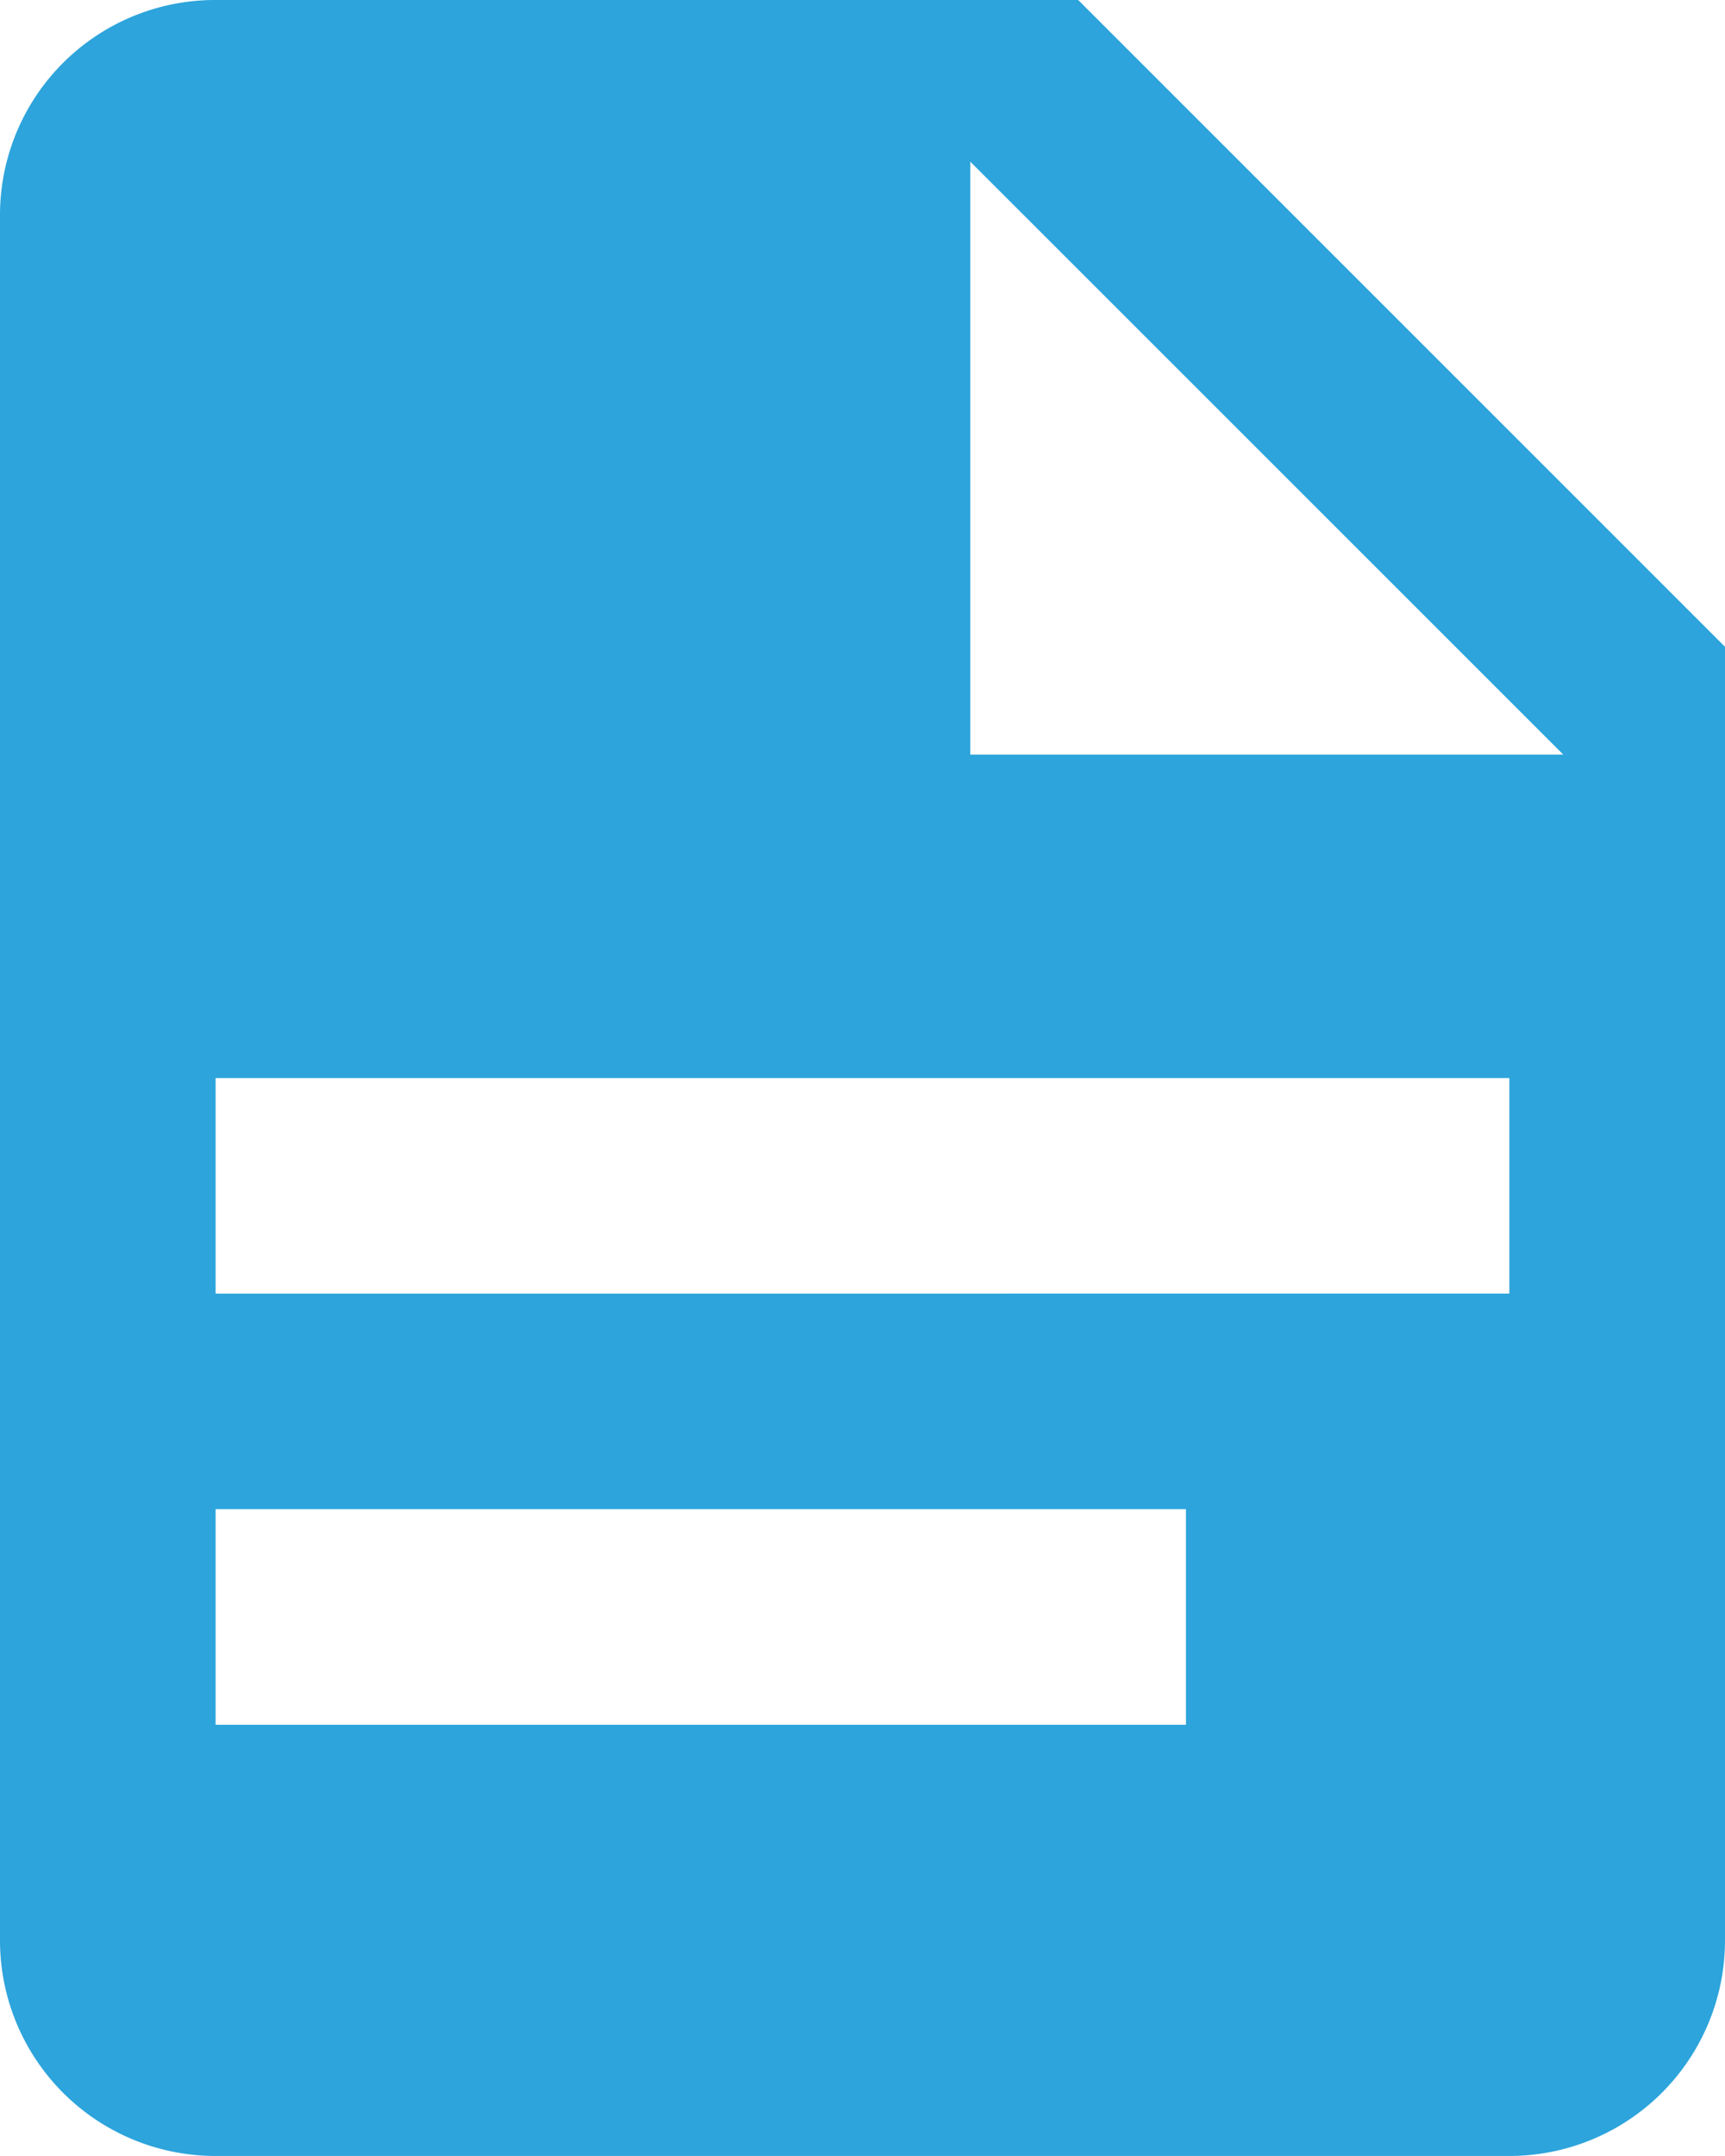
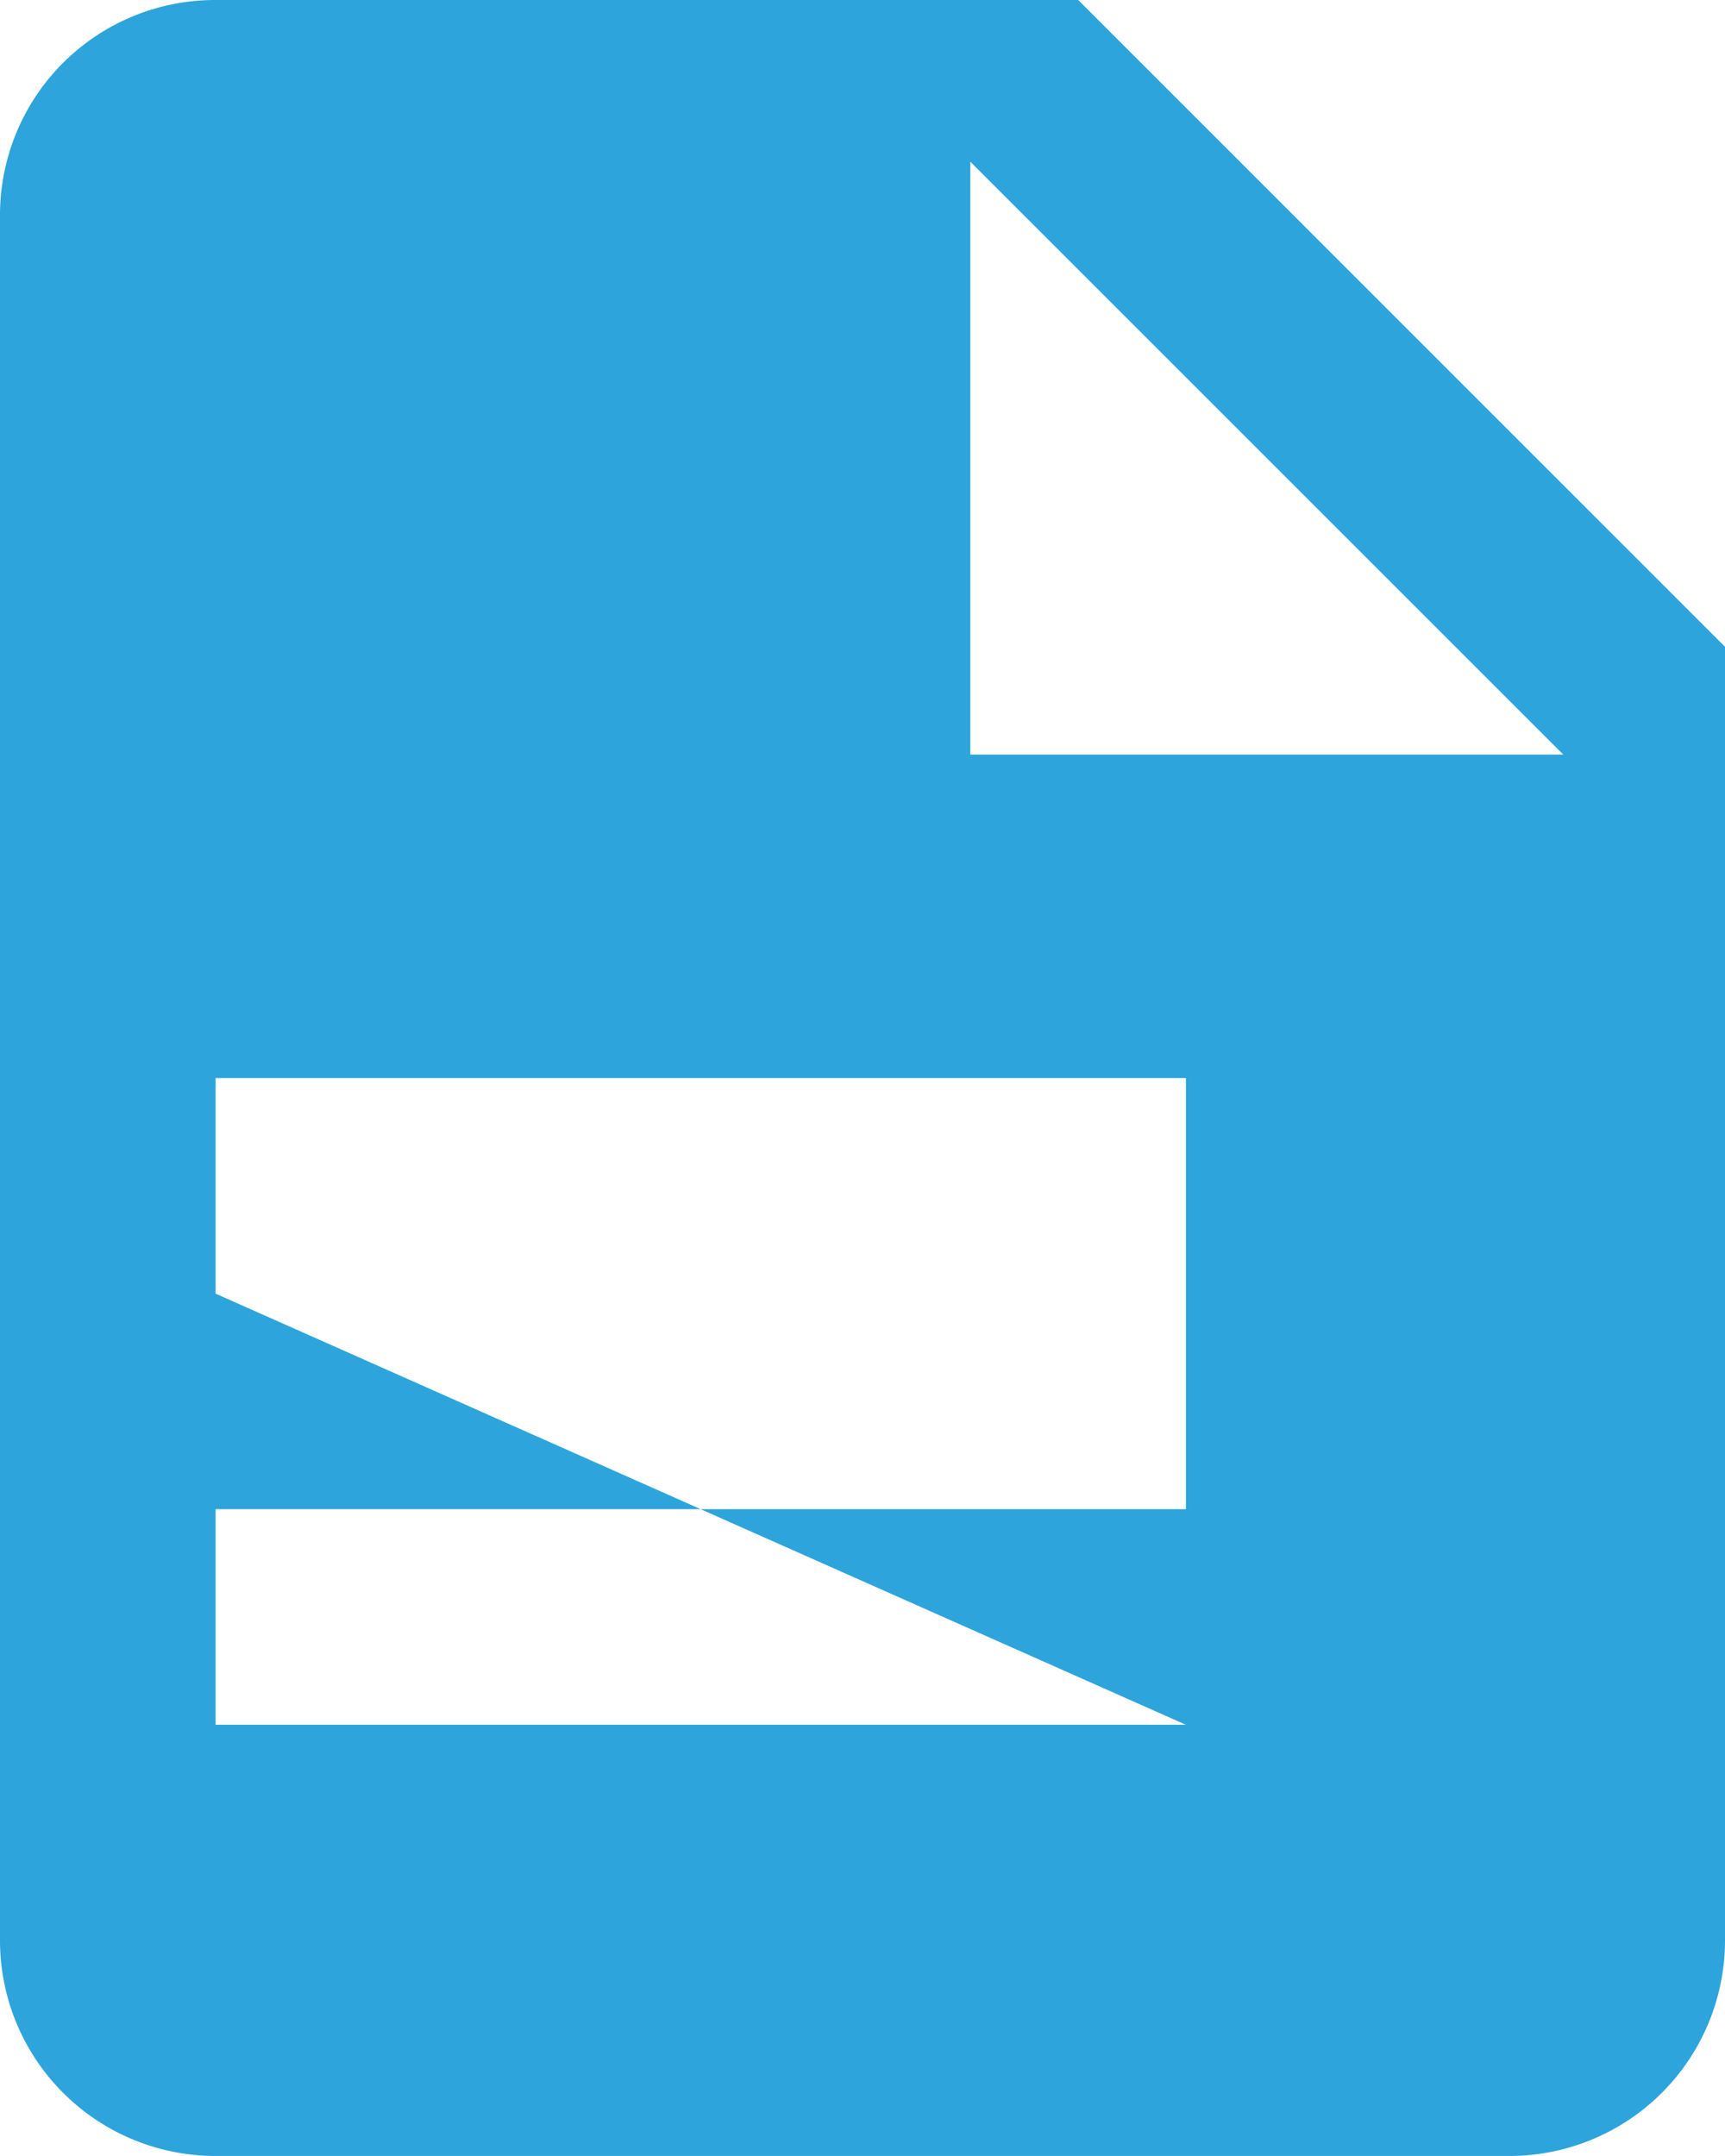
<svg xmlns="http://www.w3.org/2000/svg" width="57.756" height="72.195" viewBox="0 0 57.756 72.195">
  <defs>
    <style>.a{fill:#2da4dc;}</style>
  </defs>
-   <path class="a" d="M36.488,27.268H56.341L36.488,7.415V27.268M11.219,2H40.1L61.756,23.658V66.975a7.219,7.219,0,0,1-7.219,7.219H11.219A7.217,7.217,0,0,1,4,66.975V9.219A7.2,7.2,0,0,1,11.219,2M43.707,59.756V52.536H11.219v7.219H43.707M54.536,45.317V38.1H11.219v7.219Z" transform="translate(-4 -2)" />
+   <path class="a" d="M36.488,27.268H56.341L36.488,7.415V27.268M11.219,2H40.1L61.756,23.658V66.975a7.219,7.219,0,0,1-7.219,7.219H11.219A7.217,7.217,0,0,1,4,66.975V9.219A7.2,7.2,0,0,1,11.219,2M43.707,59.756V52.536H11.219v7.219H43.707V38.1H11.219v7.219Z" transform="translate(-4 -2)" />
</svg>